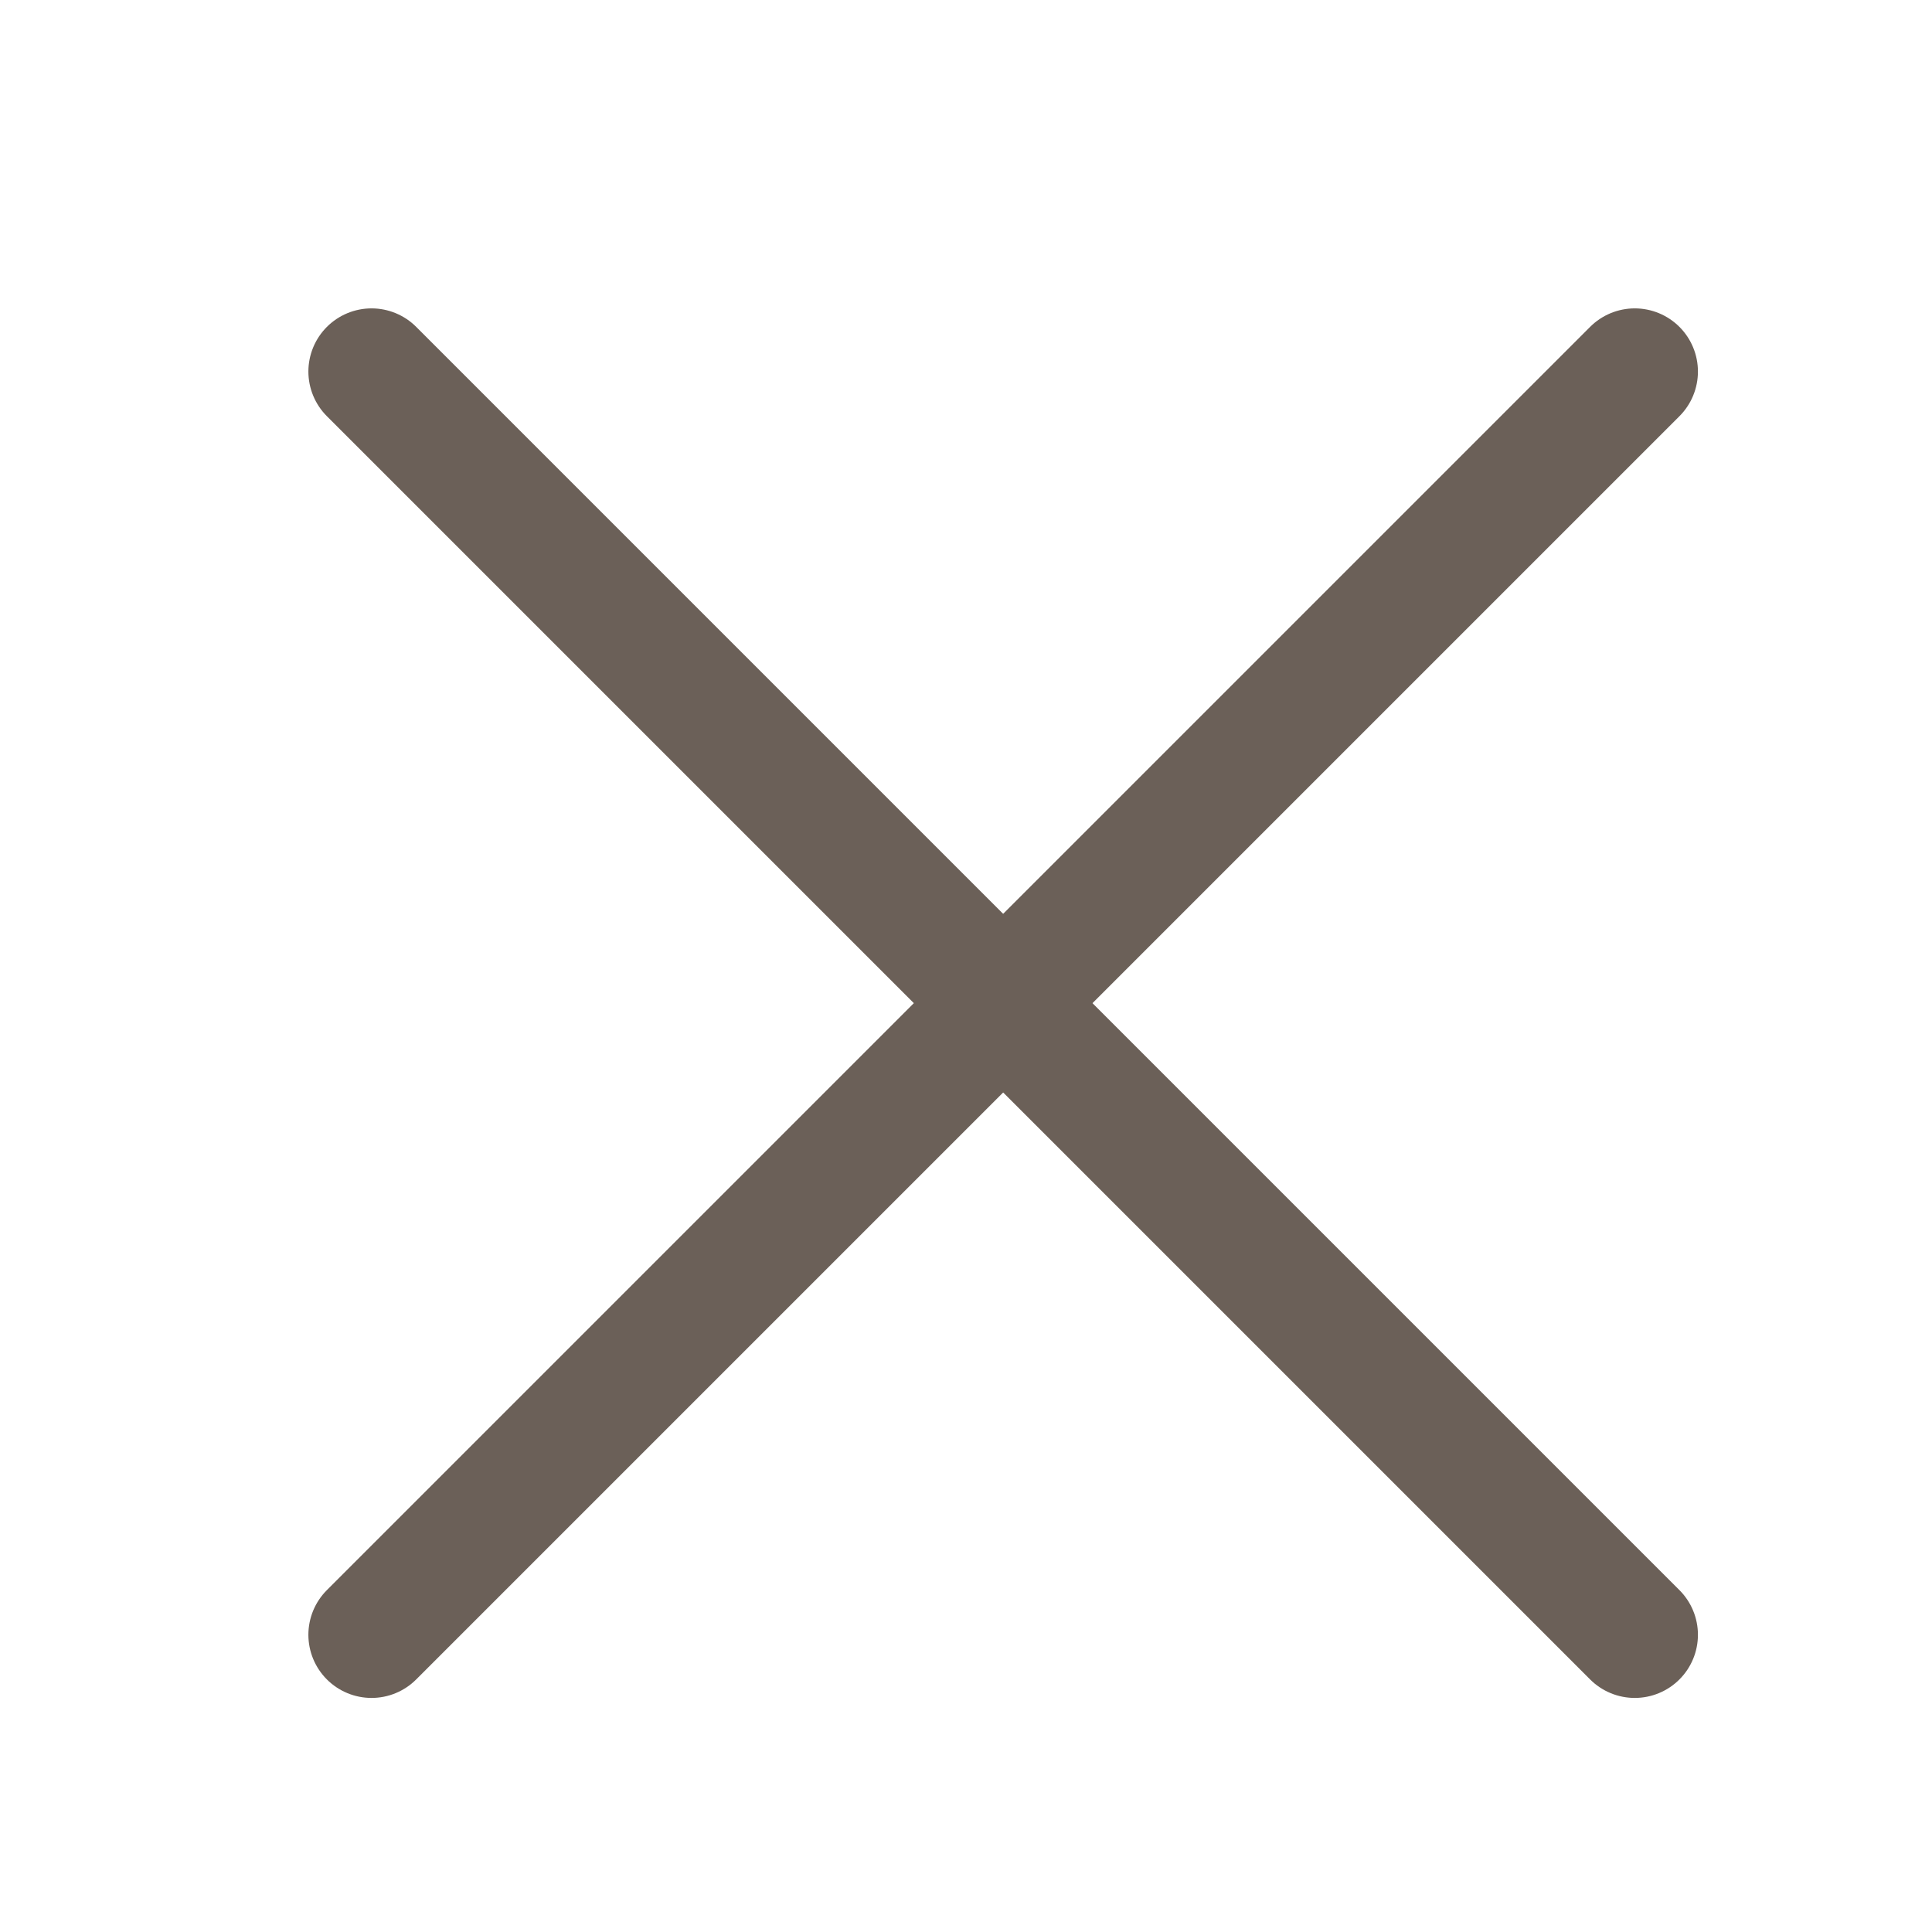
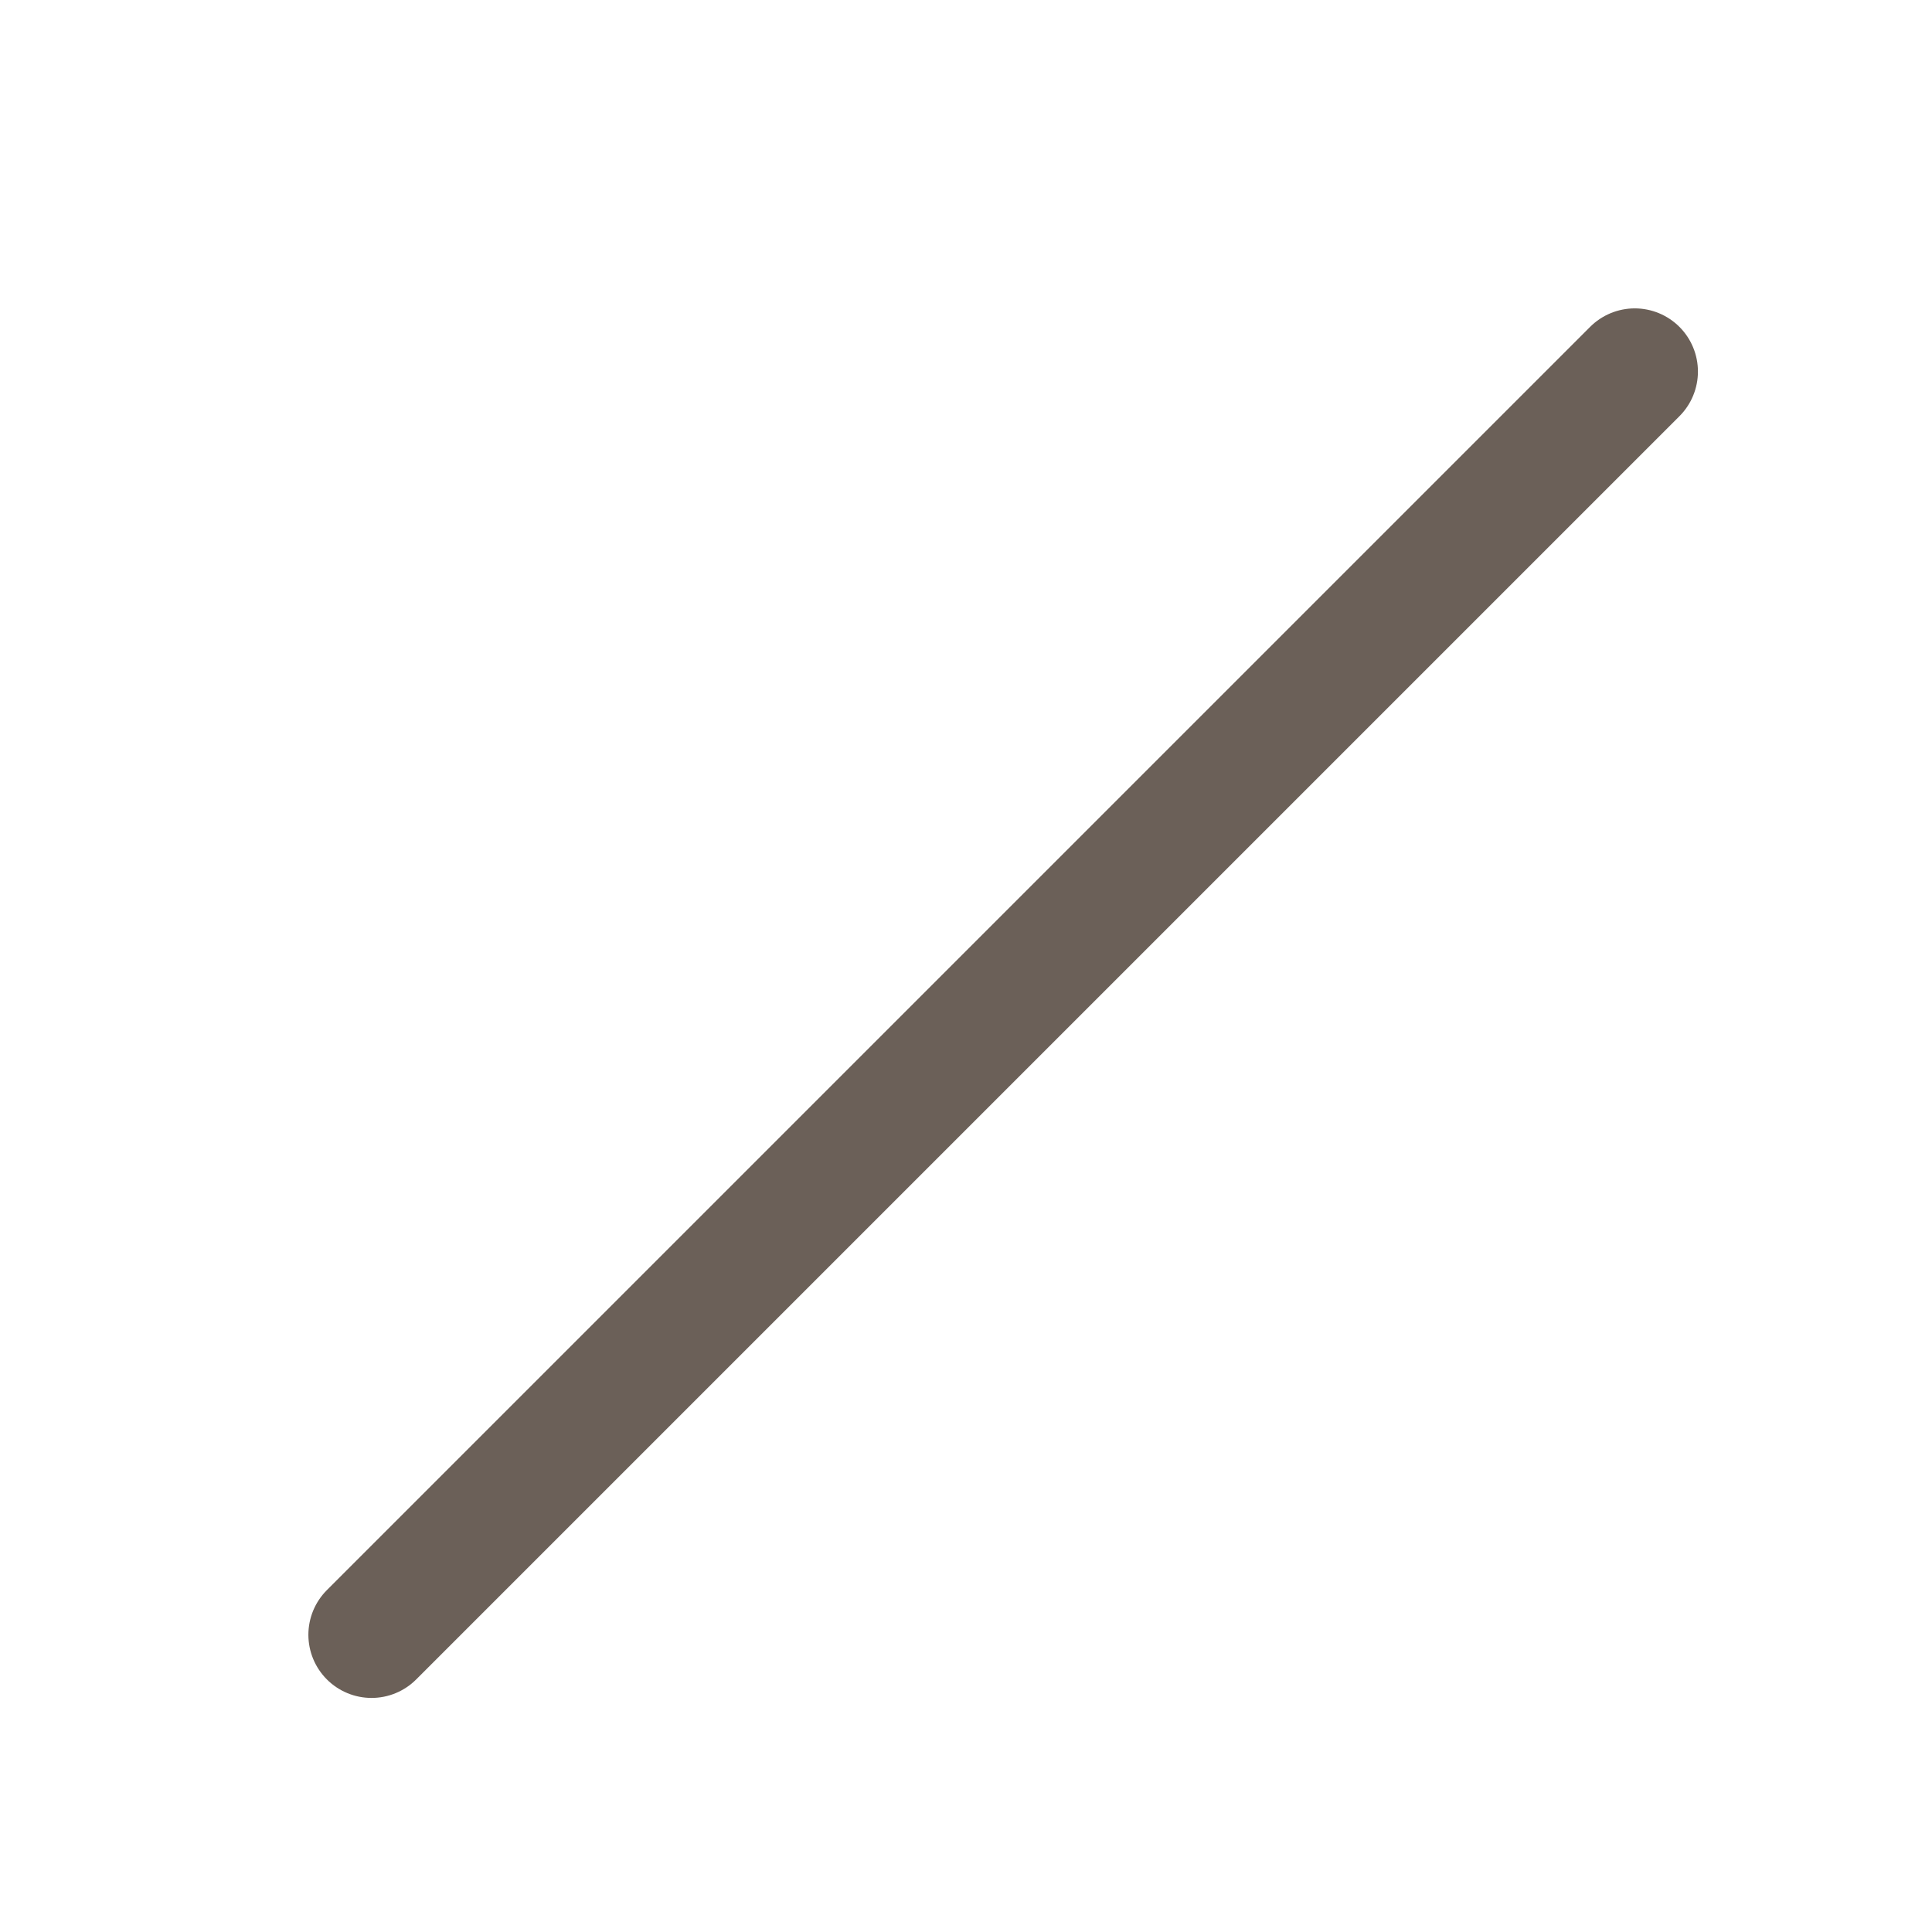
<svg xmlns="http://www.w3.org/2000/svg" width="26px" height="26px" viewBox="0 0 26 26" version="1.1">
  <title>icn_mobile_close</title>
  <g id="icn_mobile_close" stroke="none" stroke-width="1" fill="none" fill-rule="evenodd">
    <g id="Group-4" transform="translate(0, -0)">
-       <path d="M0,26.028 L26.028,26.028 L26.028,0 L0,0 L0,26.028 Z M0.5,25.527 L25.528,25.527 L25.528,0.499 L0.5,0.499 L0.5,25.527 Z" id="Fill-1" />
+       <path d="M0,26.028 L26.028,26.028 L26.028,0 L0,0 L0,26.028 Z M0.5,25.527 L25.528,25.527 L25.528,0.499 L0.5,25.527 Z" id="Fill-1" />
      <g id="Group" transform="translate(5, 5)" stroke="#6B6058" stroke-linecap="round" stroke-width="1.7">
-         <line x1="9.61261176e-05" y1="0" x2="17" y2="17" id="Stroke-2" />
        <line x1="17" y1="0" x2="0" y2="17" id="Stroke-3" />
      </g>
    </g>
  </g>
</svg>